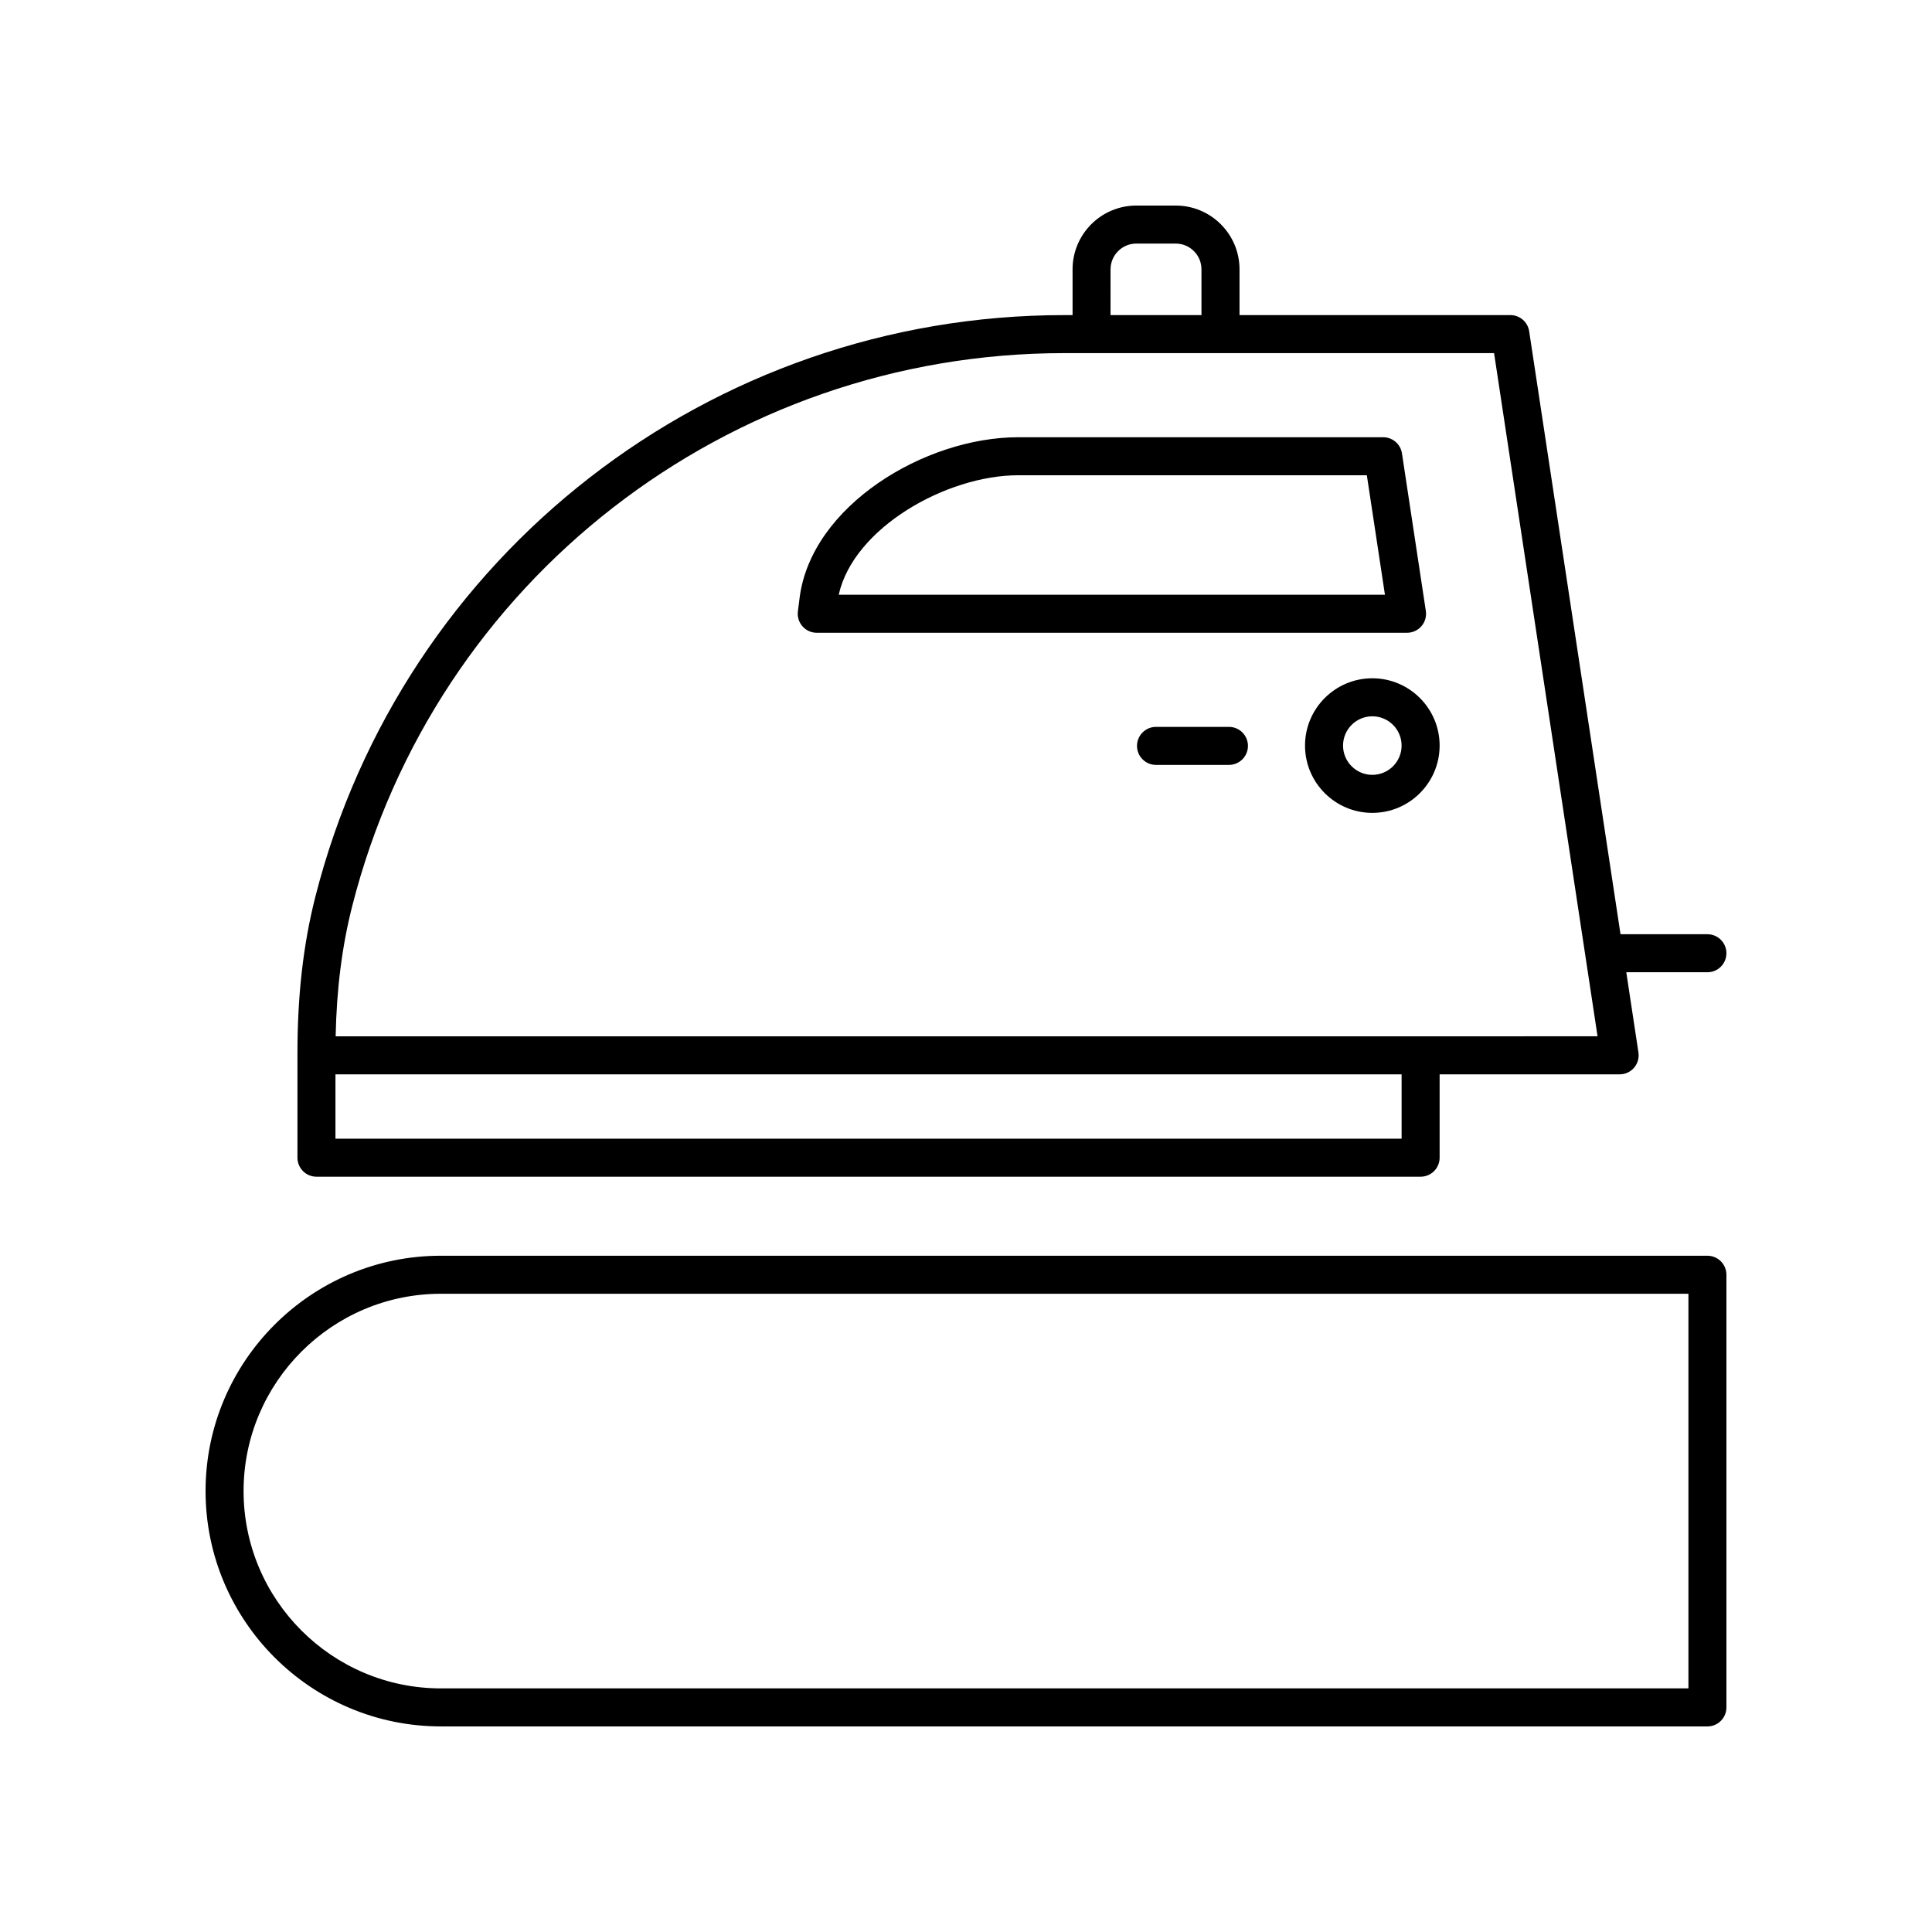
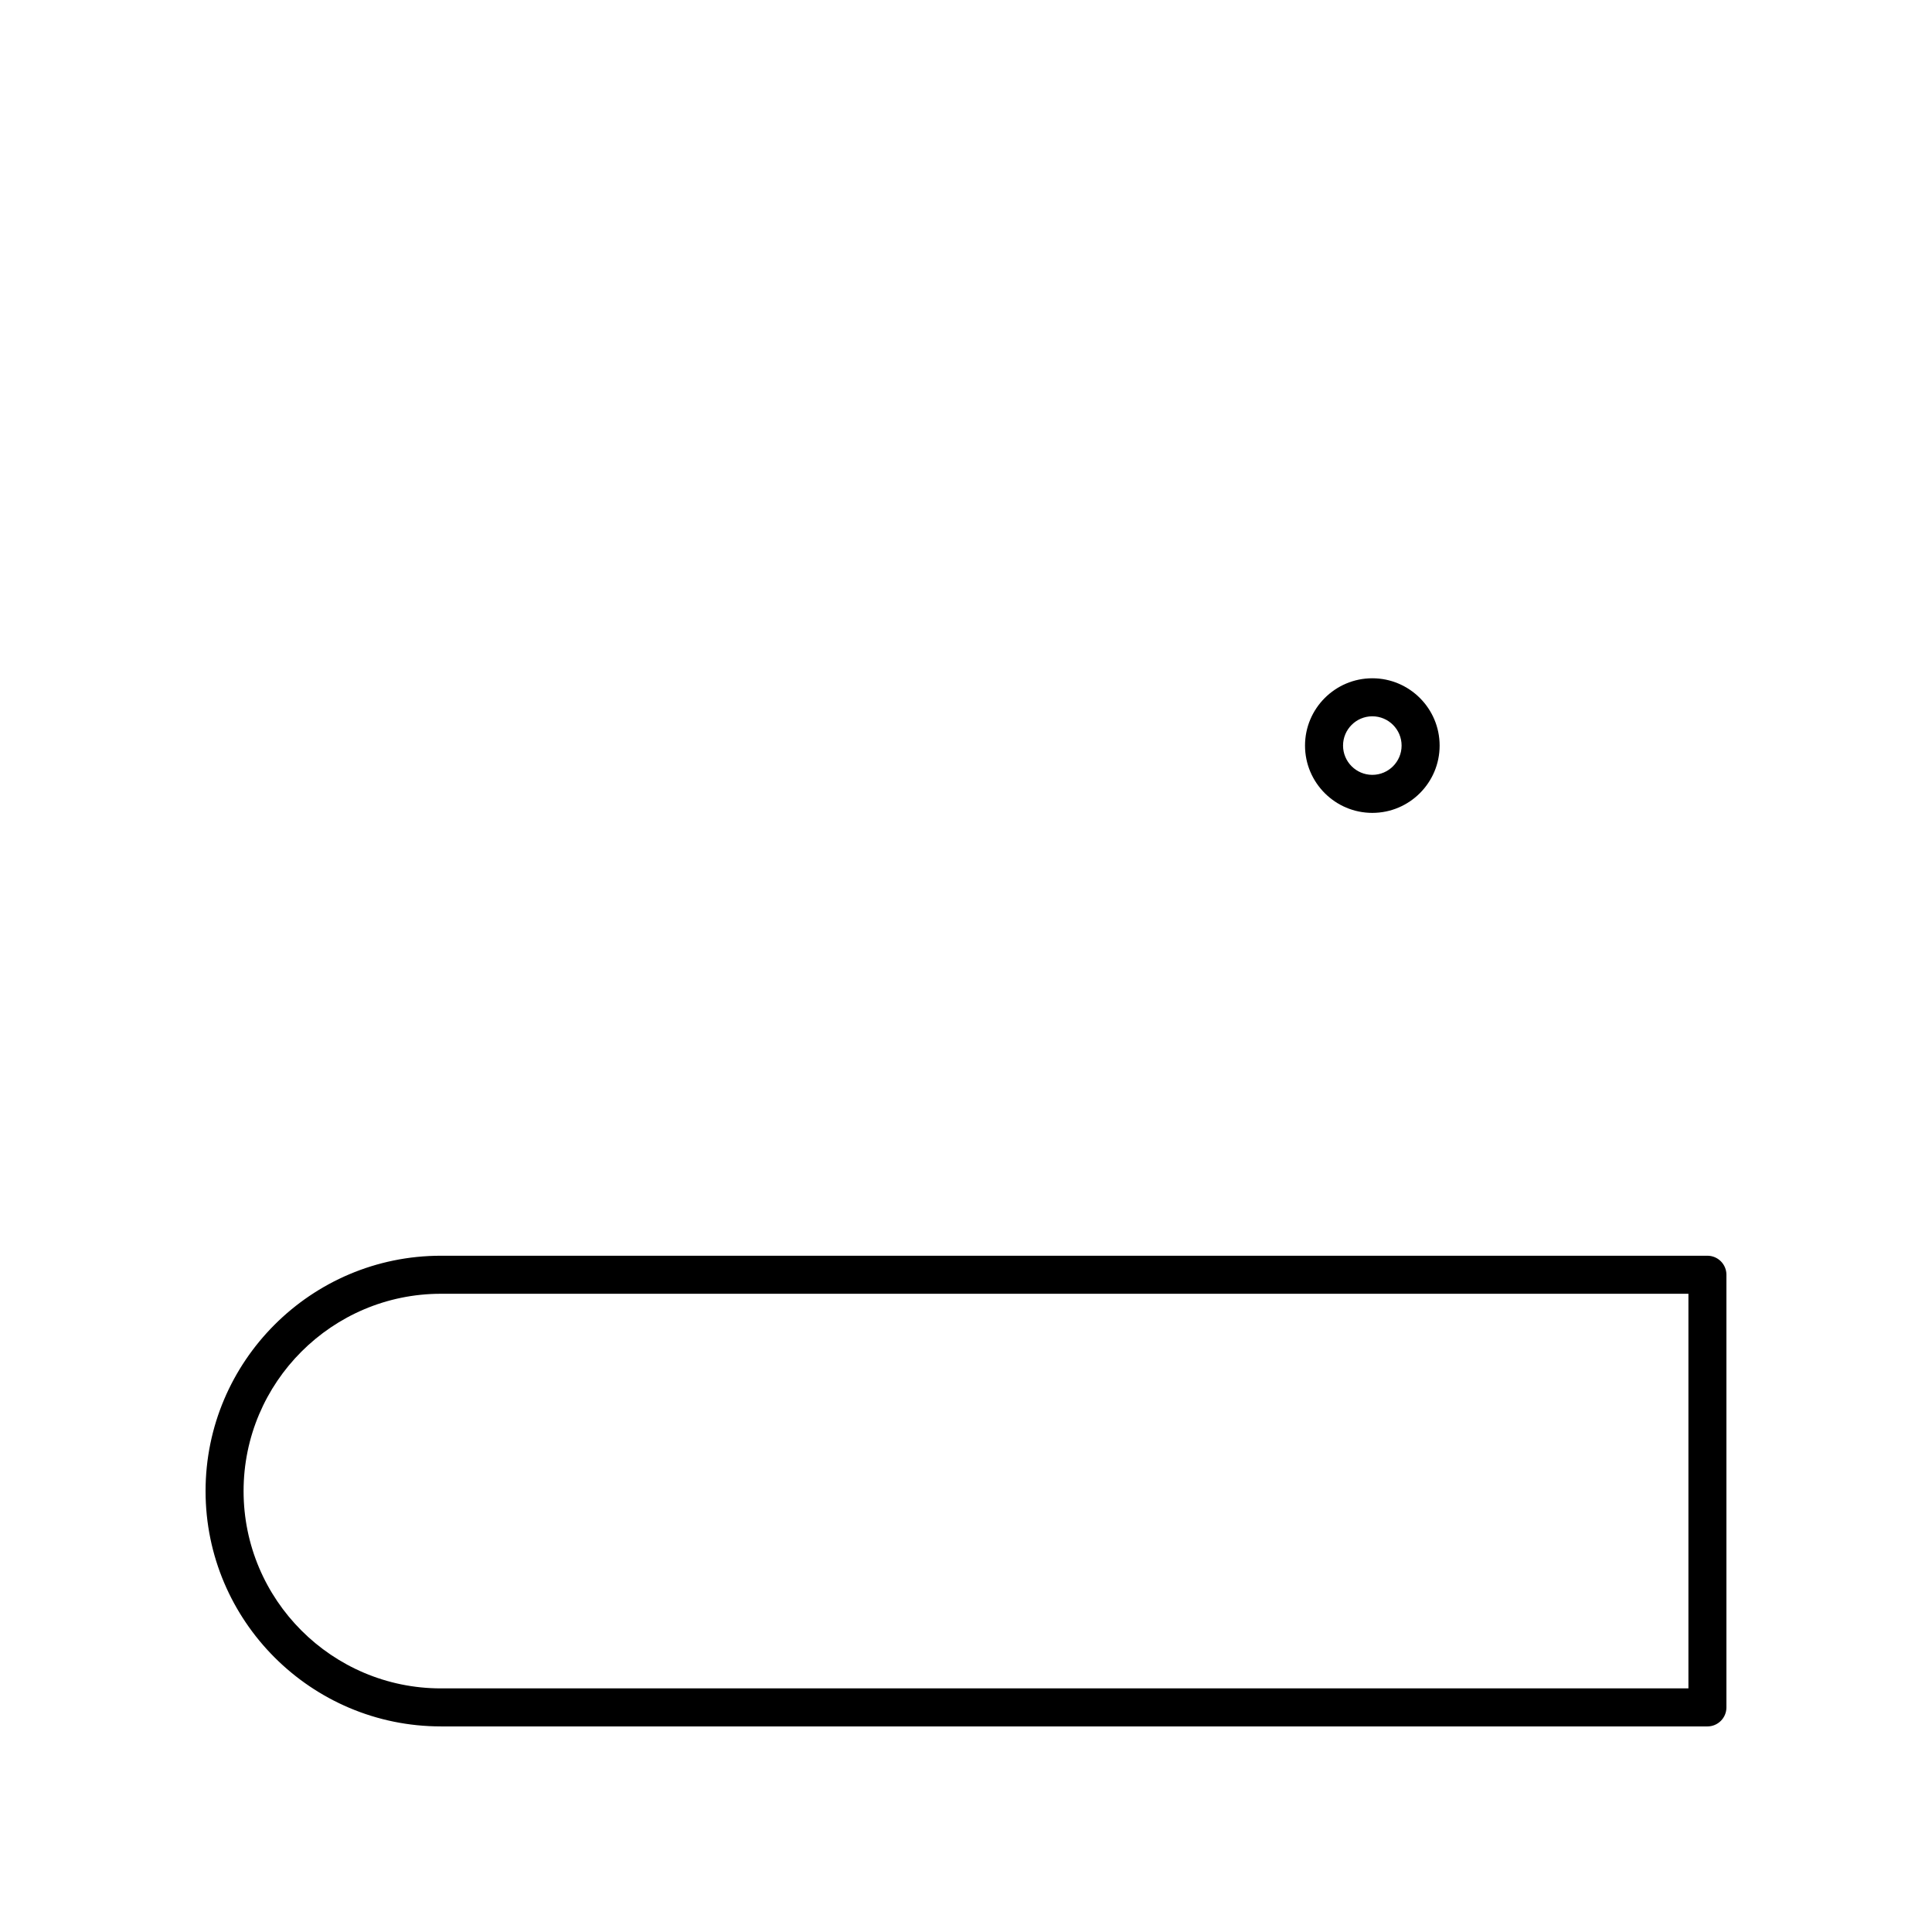
<svg xmlns="http://www.w3.org/2000/svg" fill="#000000" width="800px" height="800px" version="1.1" viewBox="144 144 512 512">
  <g>
-     <path d="m520.7 309.94c0.957-1.117 1.379-2.59 1.16-4.039l-6.324-41.742c-0.371-2.465-2.488-4.289-4.984-4.289l-96.711 0.004c-24.812 0-54.859 18.203-57.938 42.566l-0.453 3.578c-0.18 1.438 0.262 2.883 1.219 3.965 0.953 1.09 2.332 1.707 3.777 1.707h156.43c1.469 0 2.863-0.641 3.824-1.75zm-154.43-8.328c3.926-17.719 28.535-31.664 47.574-31.664h92.383l4.797 31.664z" />
-     <path d="m469.68 336.63h-19.324c-2.781 0-5.039 2.254-5.039 5.039 0 2.785 2.258 5.039 5.039 5.039h19.324c2.781 0 5.039-2.254 5.039-5.039 0-2.785-2.258-5.039-5.039-5.039z" />
    <path d="m507.68 323.75c-9.836 0-17.836 8-17.836 17.836 0 9.836 8 17.836 17.836 17.836 9.836 0 17.836-8 17.836-17.836 0-9.836-8-17.836-17.836-17.836zm0 25.594c-4.277 0-7.758-3.477-7.758-7.758s3.481-7.758 7.758-7.758c4.277 0 7.758 3.477 7.758 7.758 0.004 4.281-3.481 7.758-7.758 7.758z" />
-     <path d="m601.52 396.62c0-2.785-2.258-5.039-5.039-5.039h-23.027l-24.207-159.79c-0.371-2.465-2.488-4.289-4.984-4.289l-71.777 0.004v-12.133c0-9.32-7.582-16.898-16.898-16.898h-10.449c-9.32 0-16.898 7.582-16.898 16.898v12.133h-2.207c-93.75 0-175.36 63.379-198.46 154.13-3.223 12.688-4.781 26.301-4.746 42.039v27.125c0 2.785 2.258 5.039 5.039 5.039h292.61c2.781 0 5.039-2.254 5.039-5.039v-22.086h47.707c1.473 0 2.863-0.641 3.82-1.754 0.957-1.117 1.379-2.59 1.16-4.039l-3.219-21.262h21.492c2.781 0.004 5.039-2.254 5.039-5.035zm-163.21-181.25c0-3.762 3.059-6.82 6.82-6.82h10.449c3.762 0 6.82 3.059 6.82 6.82v12.133h-24.098l0.004-12.133zm77.129 230.39h-282.54v-17.051h282.54zm-282.49-27.125c0.258-12.602 1.699-23.938 4.394-34.516 21.957-86.281 99.547-146.54 188.69-146.54h113.91l27.426 181.05z" />
    <path d="m260.84 601.52h335.64c2.781 0 5.039-2.254 5.039-5.039v-114.66c0-2.785-2.258-5.039-5.039-5.039h-335.64c-34.387 0-62.363 27.973-62.363 62.367s27.977 62.367 62.363 62.367zm0-114.66h330.61v104.58h-330.61c-28.832 0-52.289-23.461-52.289-52.289s23.457-52.289 52.289-52.289z" />
  </g>
</svg>